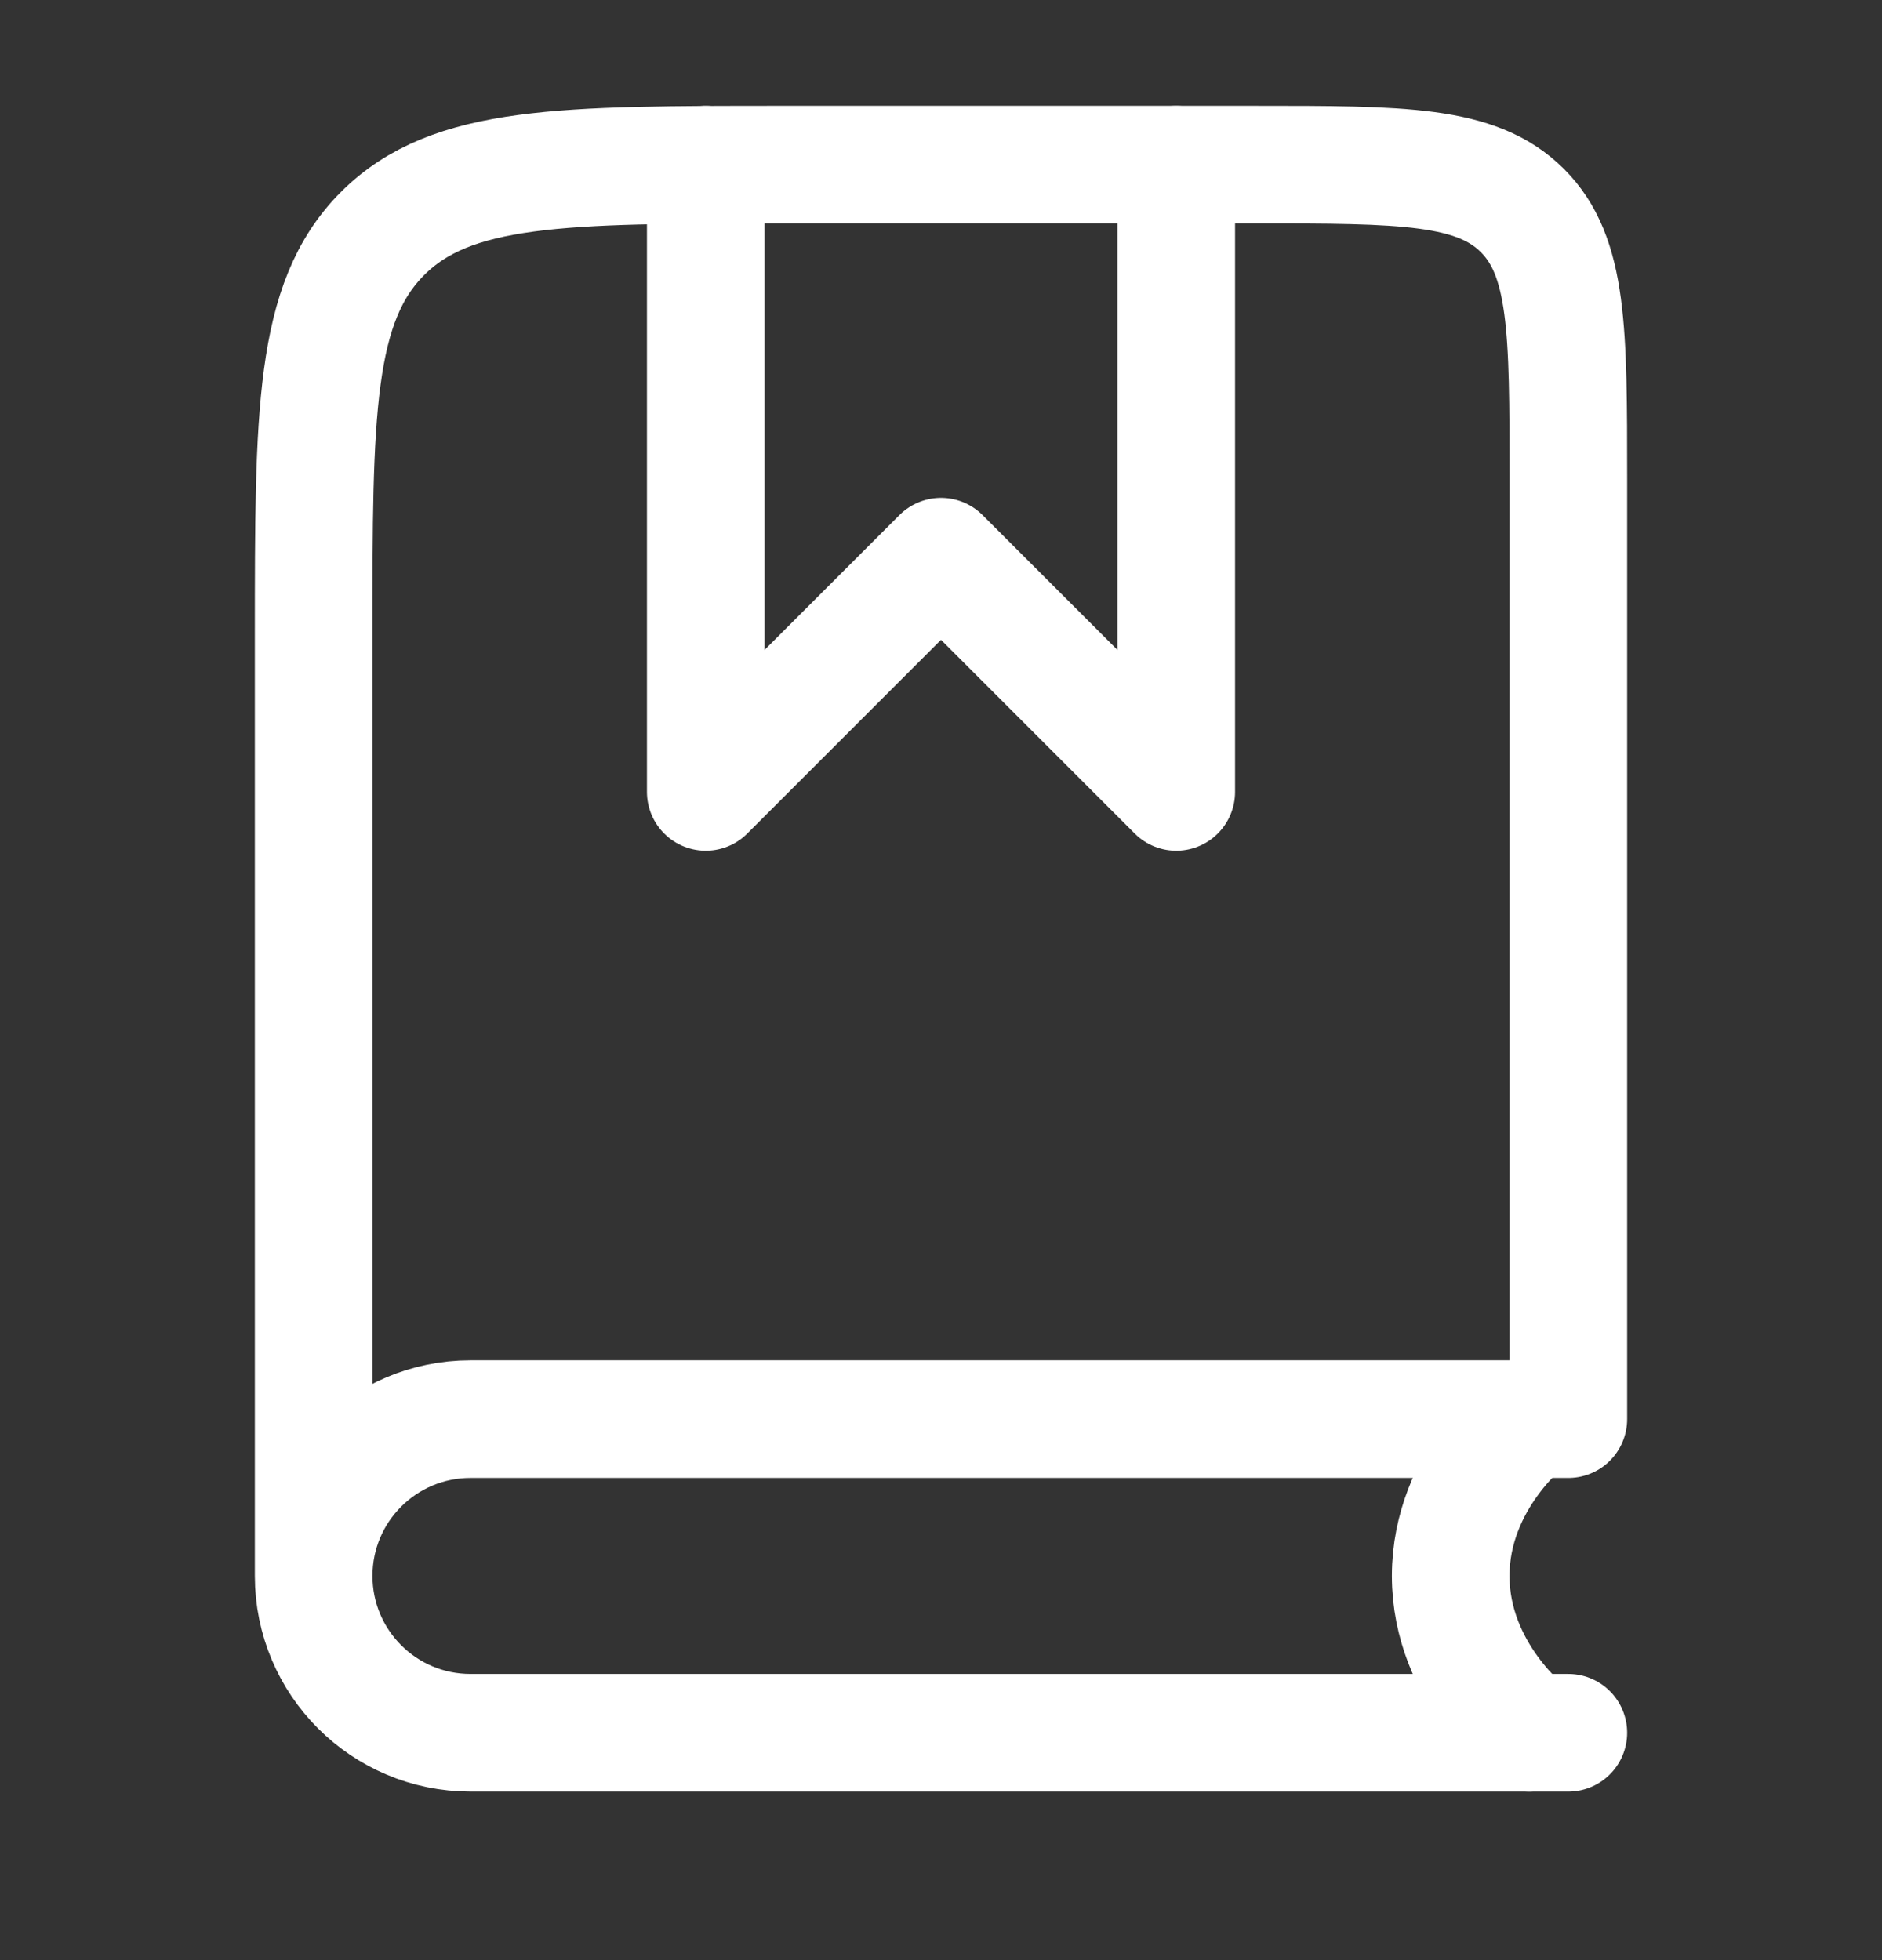
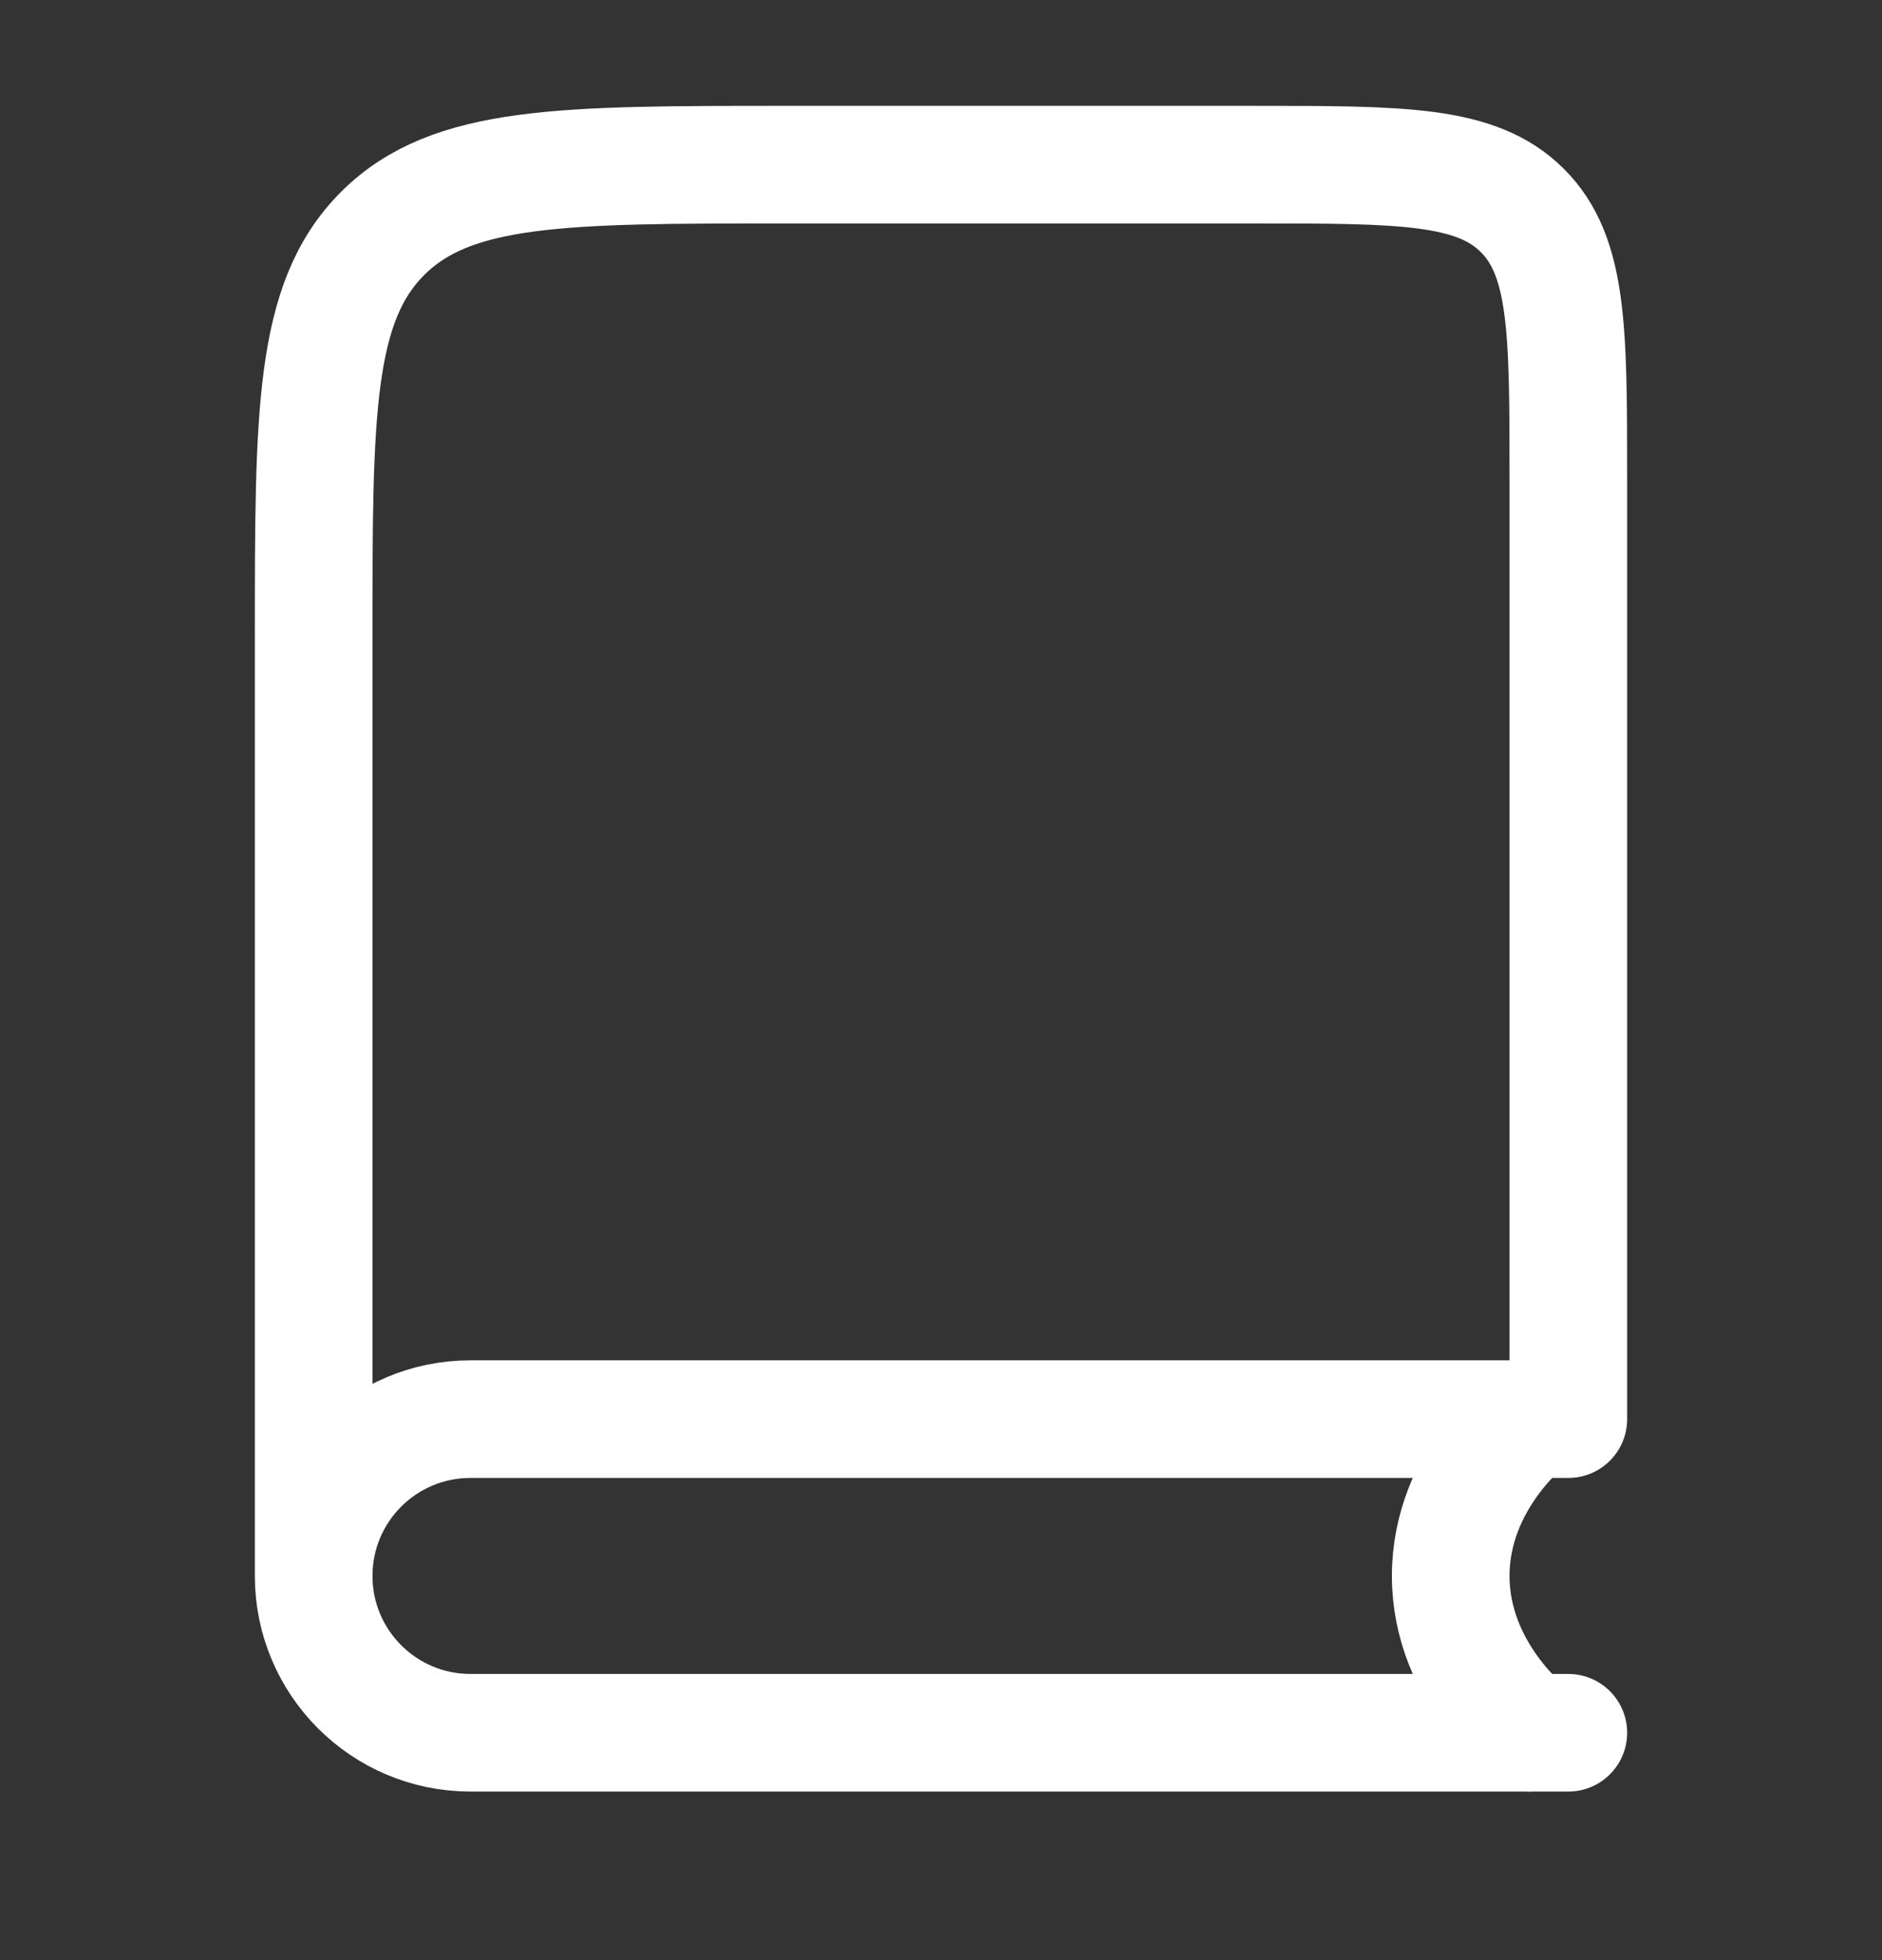
<svg xmlns="http://www.w3.org/2000/svg" width="24" height="25" viewBox="0 0 24 25" fill="none">
  <rect x="0" y="0" width="24" height="25" fill="#333333" stroke="none" />
  <path d="M20 22.1H6C4.895 22.1 4 21.204 4 20.1M4 20.1C4 18.995 4.895 18.1 6 18.1H20V6.1C20 4.214 20 3.271 19.414 2.685C18.828 2.1 17.886 2.1 16 2.1H10C7.172 2.1 5.757 2.1 4.879 2.978C4 3.857 4 5.271 4 8.1V20.1Z" stroke="white" stroke-width="1.5" stroke-linecap="round" stroke-linejoin="round" />
  <path d="M19.5 18.1C19.5 18.1 18.5 18.862 18.5 20.1C18.5 21.337 19.5 22.1 19.5 22.1" stroke="white" stroke-width="1.5" stroke-linecap="round" stroke-linejoin="round" />
-   <path d="M9 2.1V10.1L12 7.1L15 10.1V2.1" stroke="white" stroke-width="1.5" stroke-linecap="round" stroke-linejoin="round" />
</svg>